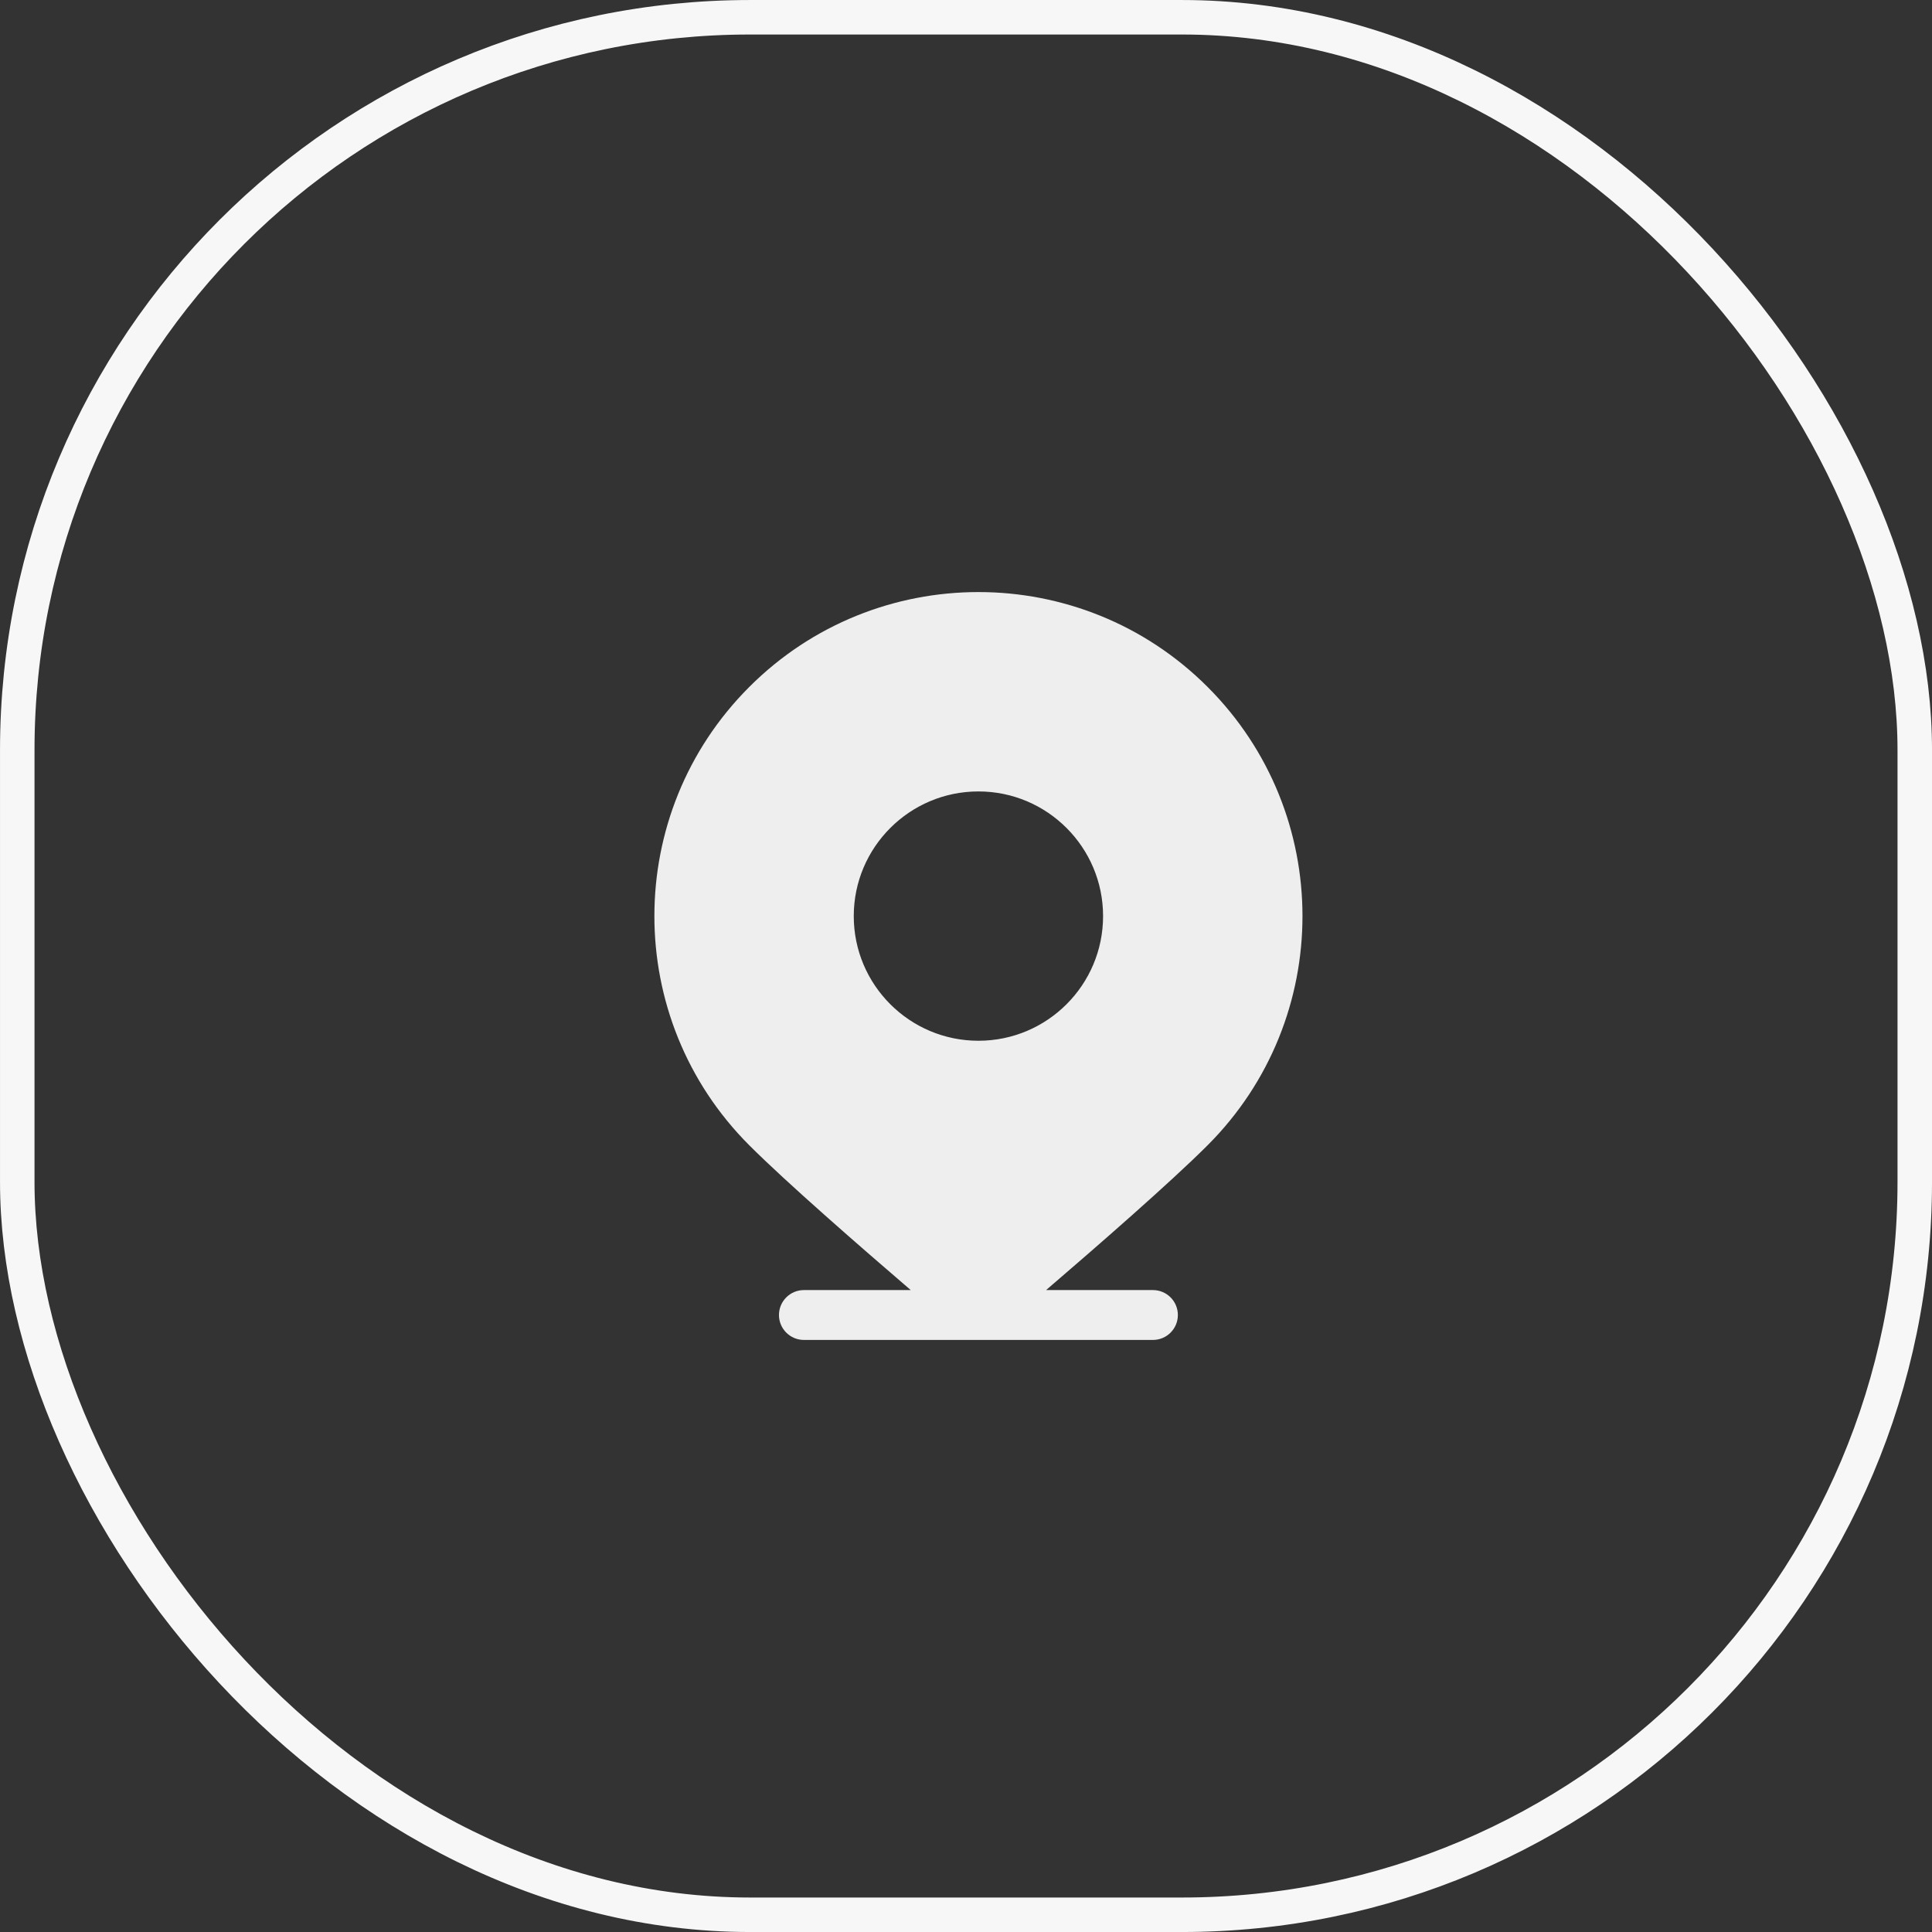
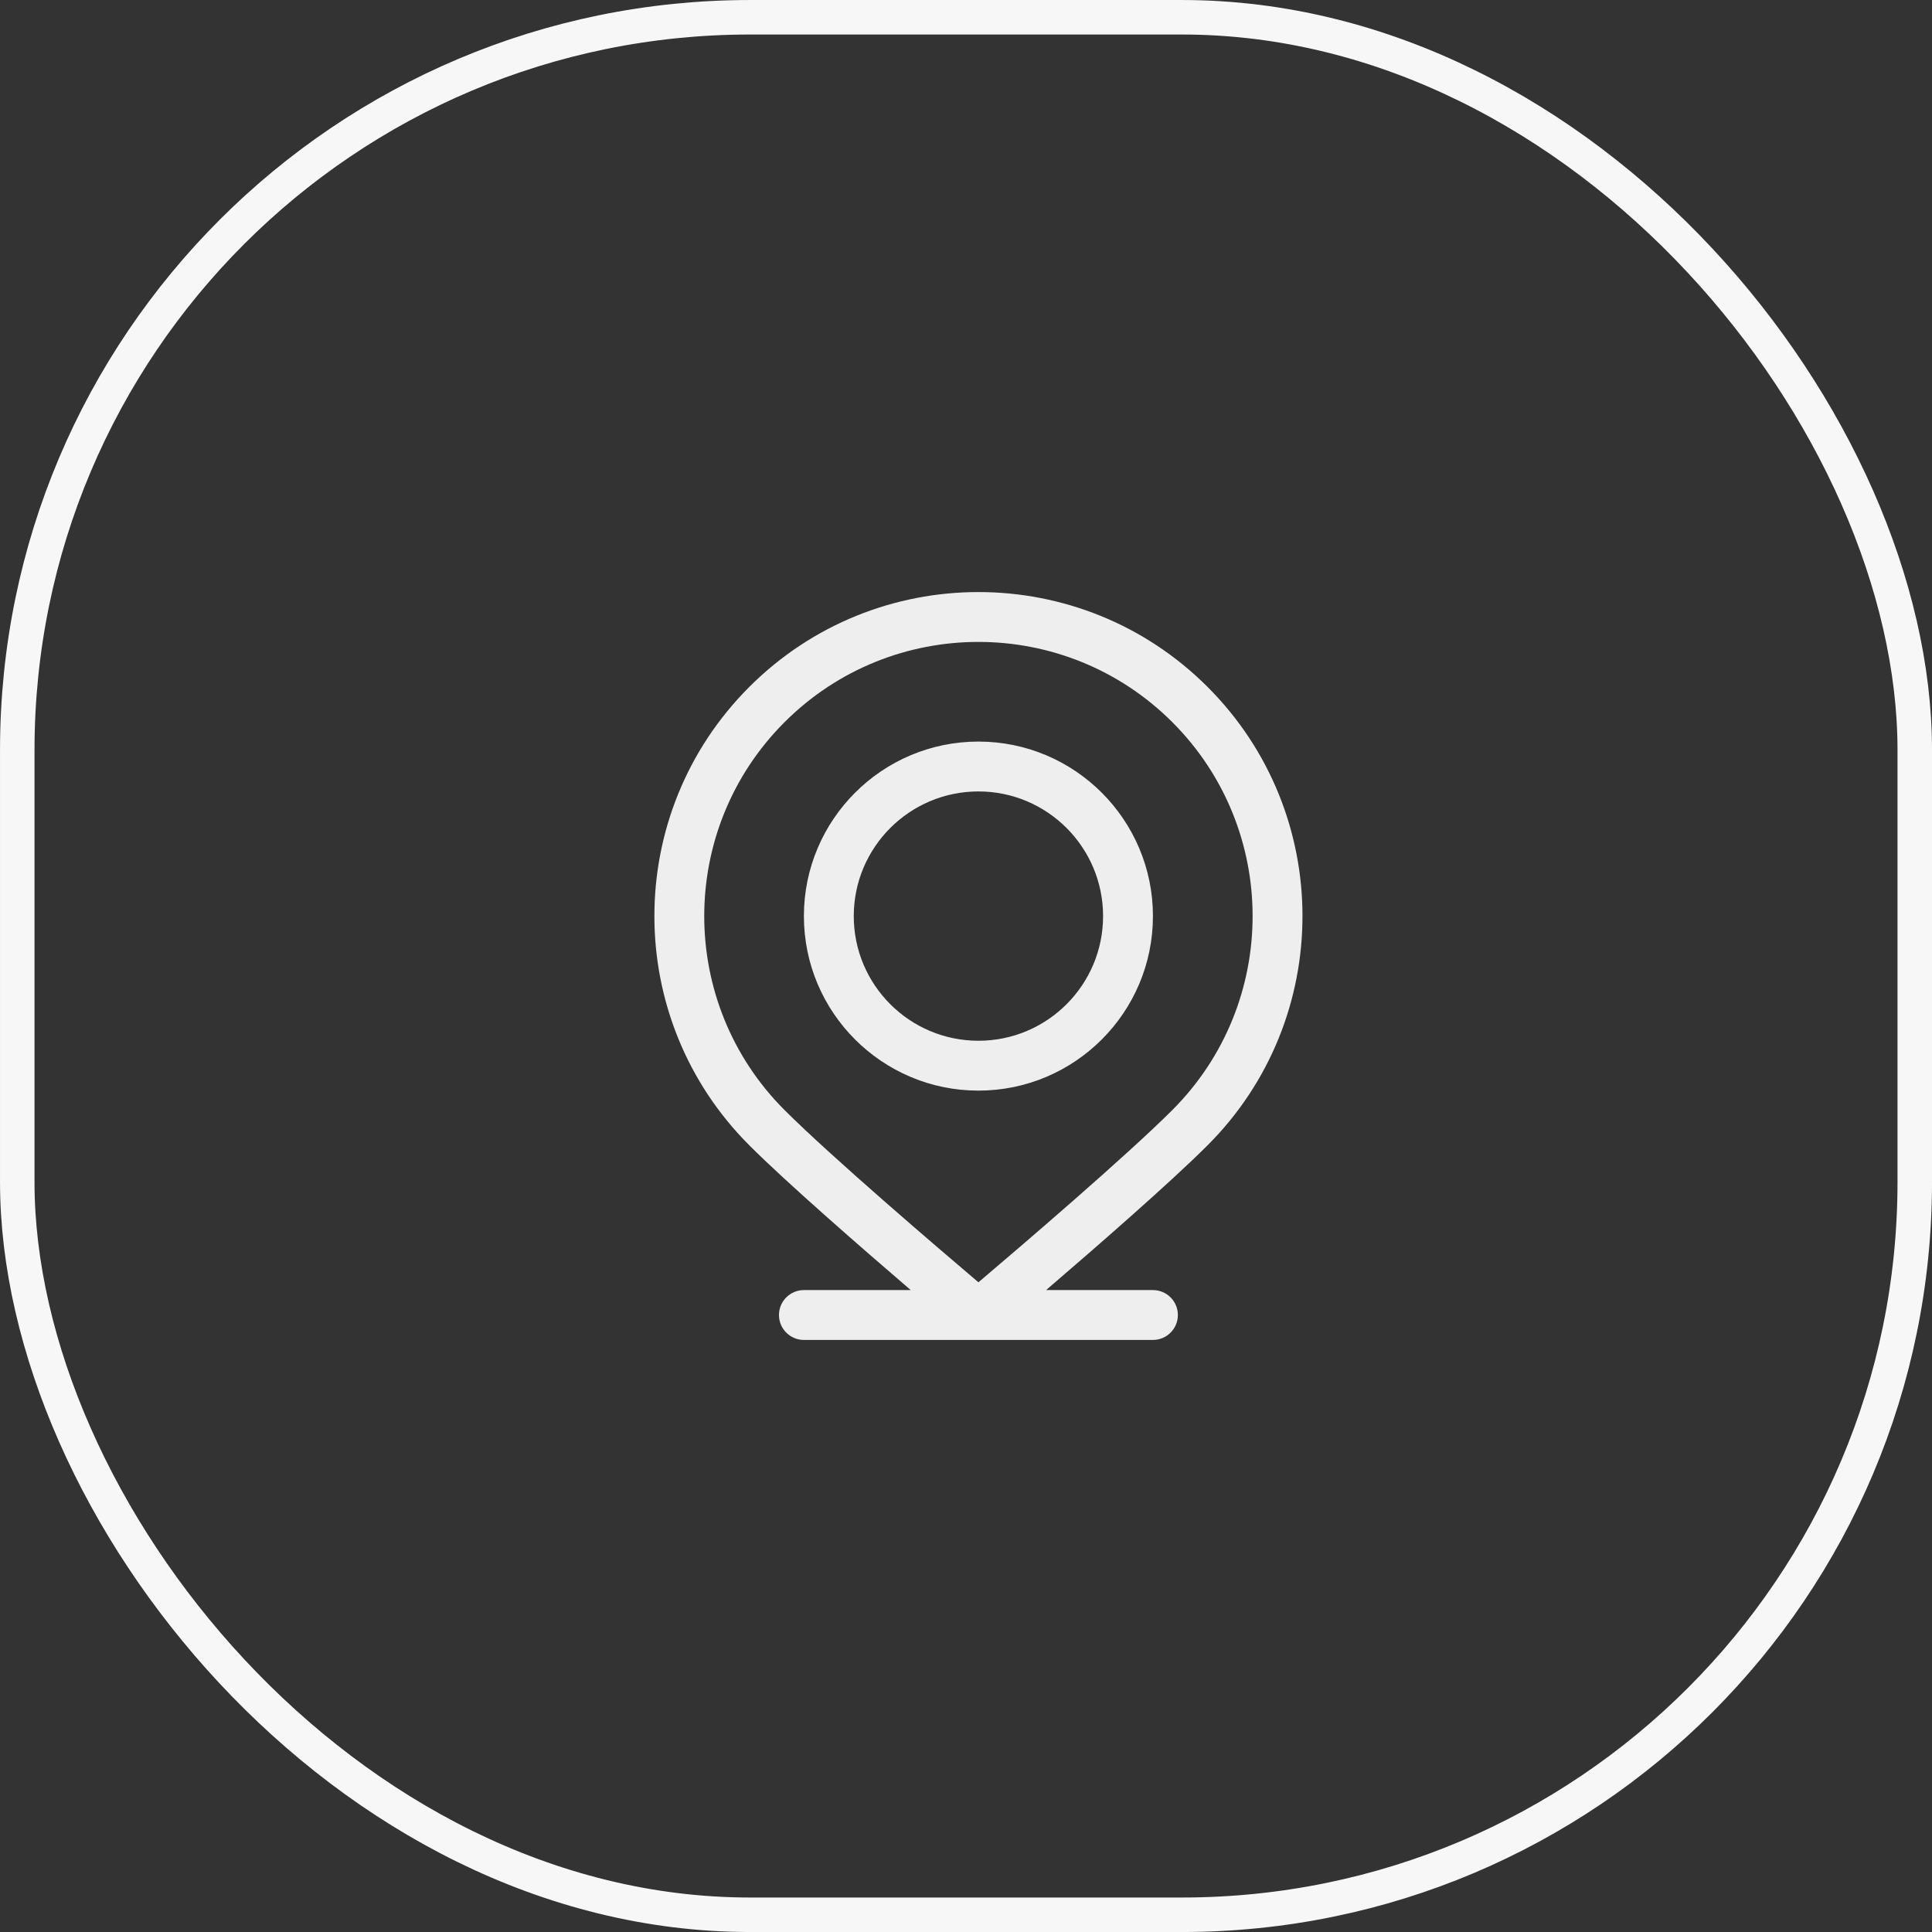
<svg xmlns="http://www.w3.org/2000/svg" width="62" height="62" viewBox="0 0 62 62" fill="none">
  <rect x="0" y="0" width="62" height="62" fill="#333333" stroke="none" />
  <rect x="0.554" y="0.554" width="60.893" height="60.893" rx="23.519" stroke="#F8F7F7" stroke-width="1.107" />
-   <path fill-rule="evenodd" clip-rule="evenodd" d="M38.187 22.61C41.934 26.357 41.934 32.44 38.187 36.187C36.314 38.061 31.398 42.198 31.398 42.198C31.398 42.198 26.483 38.061 24.61 36.187C20.863 32.44 20.863 26.357 24.61 22.61C28.357 18.863 34.44 18.863 38.187 22.61ZM31.398 24.598C34.047 24.598 36.199 26.749 36.199 29.398C36.199 32.047 34.047 34.199 31.398 34.199C28.749 34.199 26.598 32.047 26.598 29.398C26.598 26.749 28.749 24.598 31.398 24.598Z" fill="#EEEEEE" />
-   <path fill-rule="evenodd" clip-rule="evenodd" d="M29.227 41.4H25.798C25.357 41.4 24.998 41.758 24.998 42.2C24.998 42.642 25.357 43 25.798 43H36.999C37.441 43 37.799 42.642 37.799 42.2C37.799 41.758 37.441 41.4 36.999 41.4H33.57C35.187 40.013 37.571 37.936 38.753 36.753C42.813 32.694 42.813 26.103 38.753 22.045C34.694 17.985 28.103 17.985 24.045 22.045C19.985 26.103 19.985 32.694 24.045 36.753C25.226 37.936 27.611 40.013 29.227 41.4ZM37.622 23.176C41.056 26.611 41.056 32.187 37.622 35.622C36.132 37.112 32.702 40.045 31.399 41.15C30.096 40.045 26.666 37.112 25.176 35.622C21.741 32.187 21.741 26.611 25.176 23.176C28.611 19.741 34.187 19.741 37.622 23.176ZM31.399 23.798C28.308 23.798 25.798 26.308 25.798 29.399C25.798 32.489 28.308 34.999 31.399 34.999C34.489 34.999 36.999 32.489 36.999 29.399C36.999 26.308 34.489 23.798 31.399 23.798ZM31.399 25.398C33.607 25.398 35.399 27.191 35.399 29.399C35.399 31.607 33.607 33.399 31.399 33.399C29.191 33.399 27.398 31.607 27.398 29.399C27.398 27.191 29.191 25.398 31.399 25.398Z" fill="#EEEEEE" />
+   <path fill-rule="evenodd" clip-rule="evenodd" d="M29.227 41.4H25.798C25.357 41.4 24.998 41.758 24.998 42.2C24.998 42.642 25.357 43 25.798 43H36.999C37.441 43 37.799 42.642 37.799 42.2C37.799 41.758 37.441 41.4 36.999 41.4H33.57C35.187 40.013 37.571 37.936 38.753 36.753C42.813 32.694 42.813 26.103 38.753 22.045C34.694 17.985 28.103 17.985 24.045 22.045C19.985 26.103 19.985 32.694 24.045 36.753C25.226 37.936 27.611 40.013 29.227 41.4ZM37.622 23.176C41.056 26.611 41.056 32.187 37.622 35.622C36.132 37.112 32.702 40.045 31.399 41.15C30.096 40.045 26.666 37.112 25.176 35.622C21.741 32.187 21.741 26.611 25.176 23.176C28.611 19.741 34.187 19.741 37.622 23.176M31.399 23.798C28.308 23.798 25.798 26.308 25.798 29.399C25.798 32.489 28.308 34.999 31.399 34.999C34.489 34.999 36.999 32.489 36.999 29.399C36.999 26.308 34.489 23.798 31.399 23.798ZM31.399 25.398C33.607 25.398 35.399 27.191 35.399 29.399C35.399 31.607 33.607 33.399 31.399 33.399C29.191 33.399 27.398 31.607 27.398 29.399C27.398 27.191 29.191 25.398 31.399 25.398Z" fill="#EEEEEE" />
</svg>